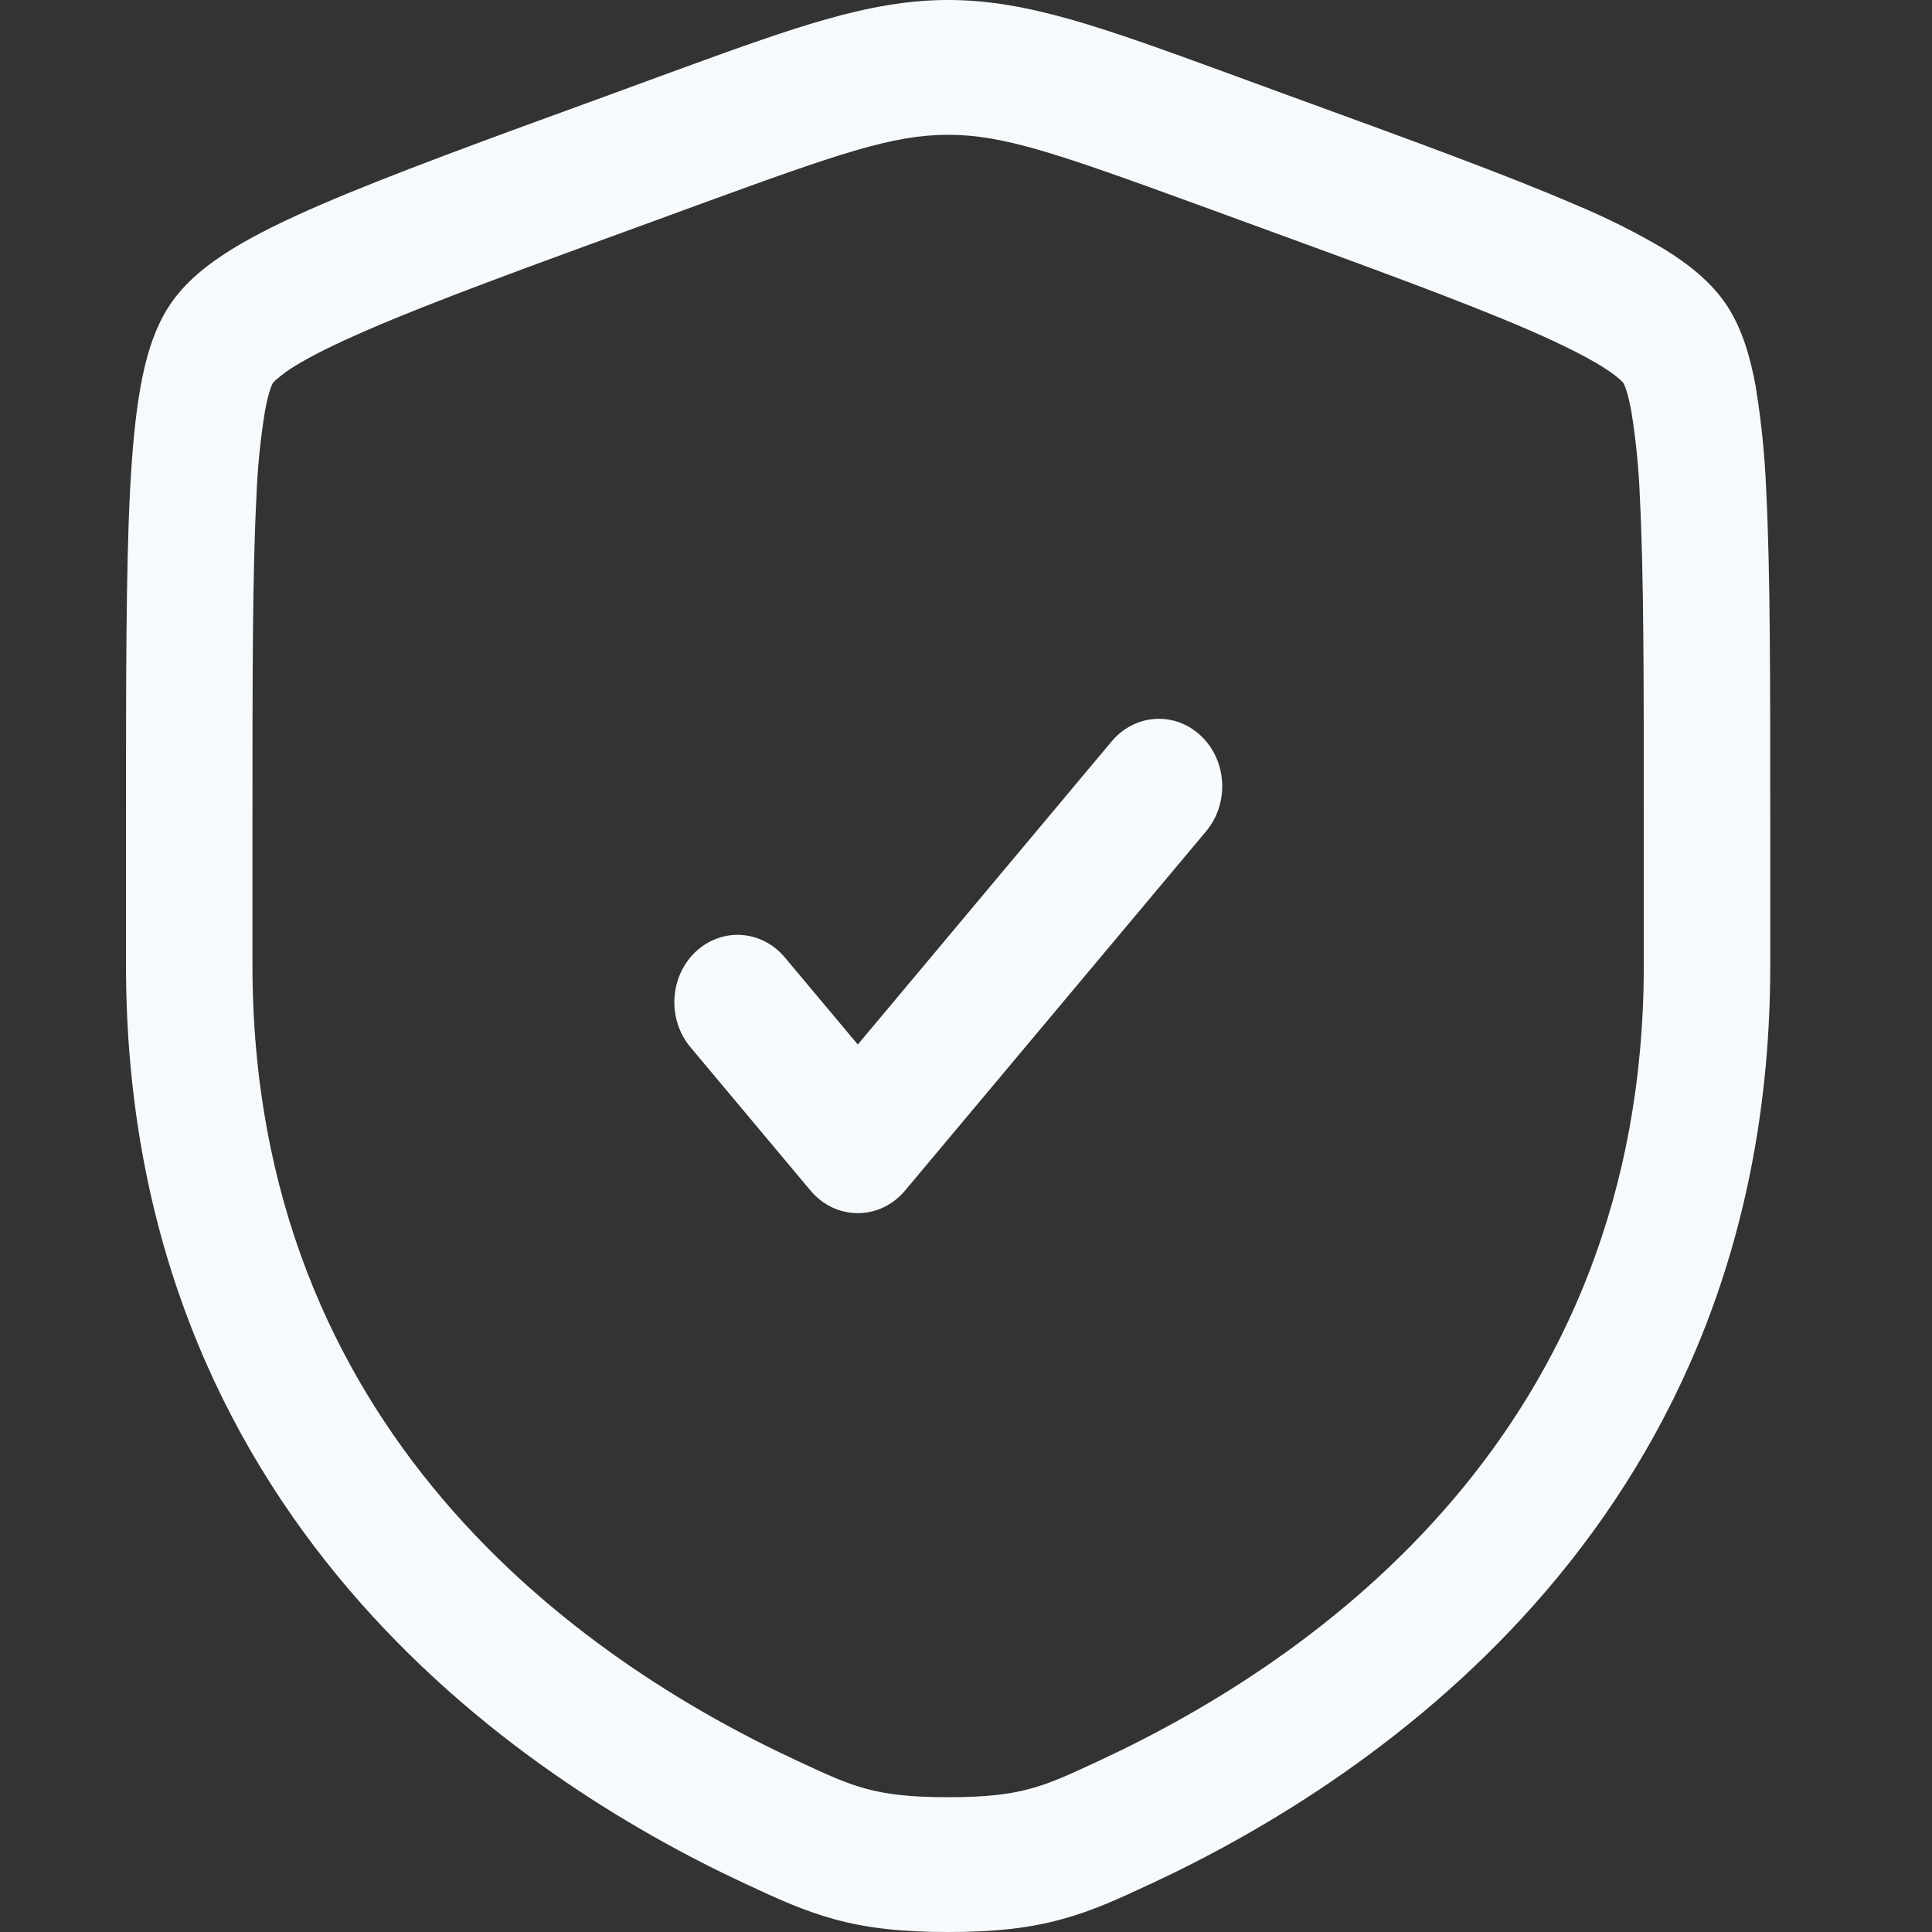
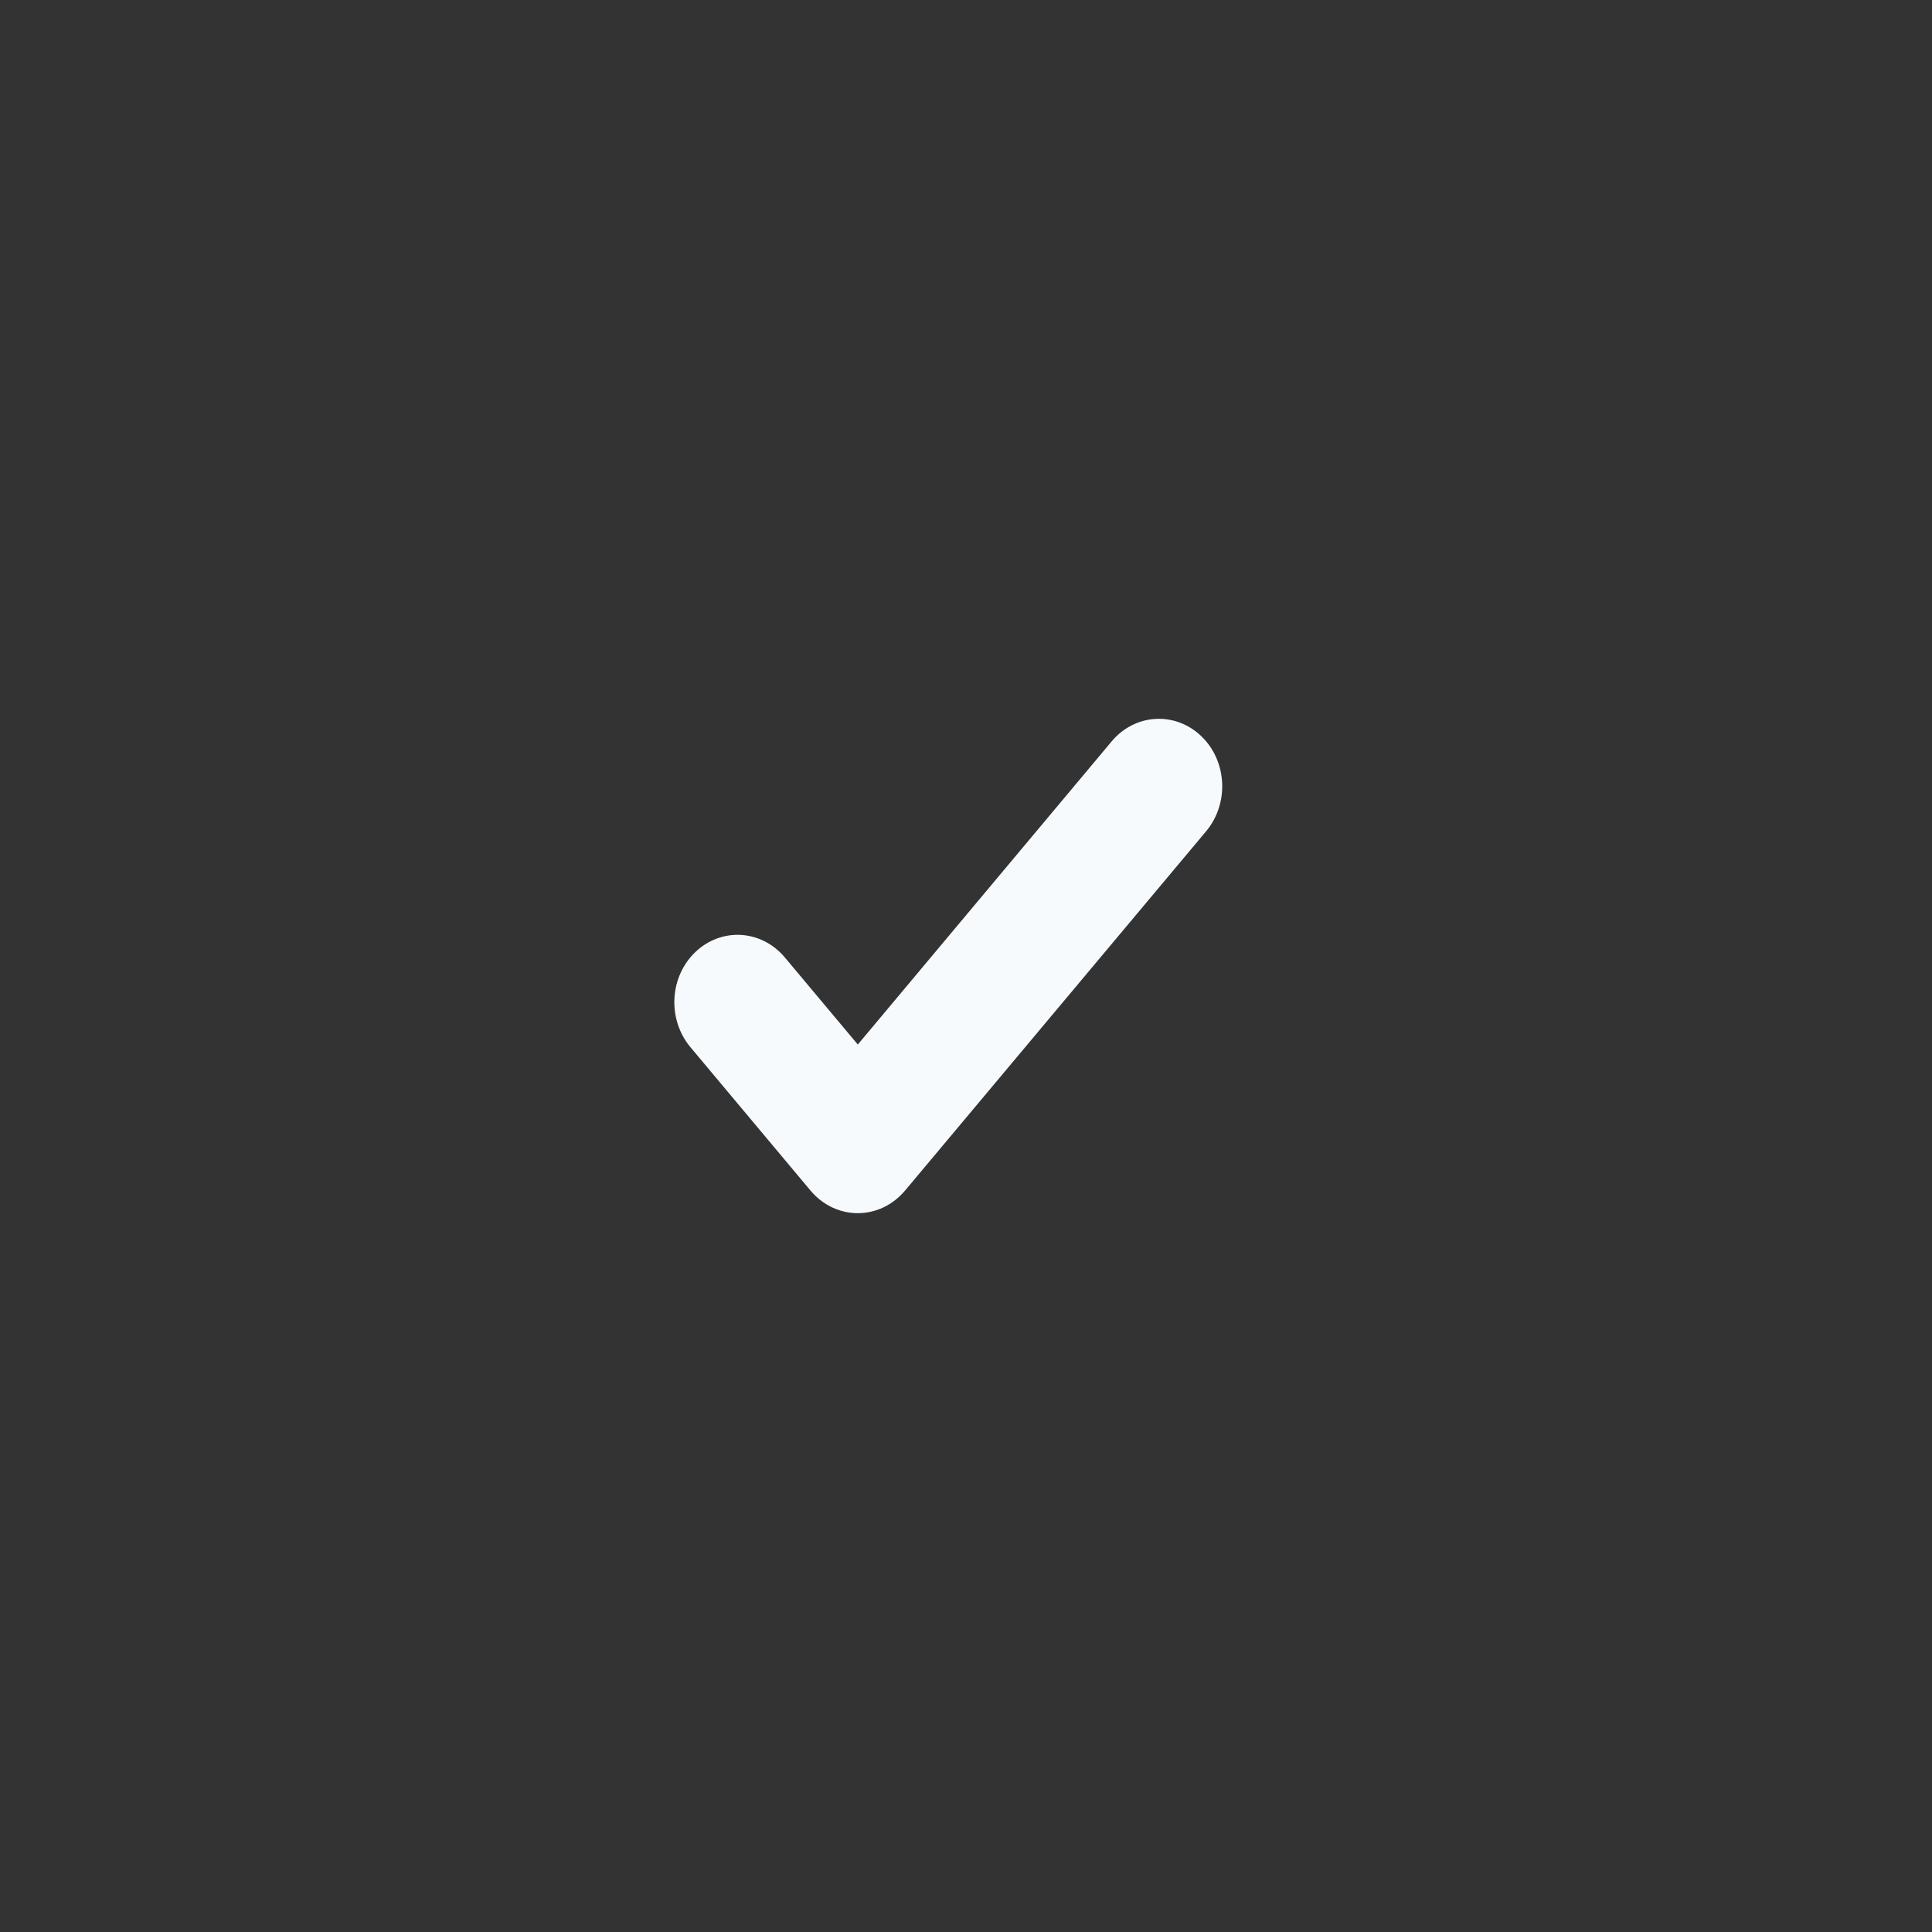
<svg xmlns="http://www.w3.org/2000/svg" width="46" height="46" viewBox="0 0 46 46" fill="none">
  <rect x="0" y="0" width="46" height="46" fill="#333333" stroke="none" />
  <path d="M28.718 19.791C28.984 19.473 29.121 19.055 29.098 18.63C29.076 18.205 28.896 17.806 28.597 17.523C28.299 17.239 27.907 17.093 27.508 17.117C27.109 17.141 26.735 17.333 26.469 17.651L20.424 24.87L18.678 22.786C18.411 22.472 18.038 22.283 17.641 22.26C17.243 22.238 16.854 22.384 16.557 22.667C16.261 22.949 16.081 23.346 16.058 23.769C16.035 24.192 16.17 24.608 16.433 24.926L19.3 28.349C19.441 28.517 19.614 28.652 19.808 28.745C20.002 28.837 20.211 28.885 20.423 28.885C20.635 28.885 20.845 28.837 21.039 28.745C21.232 28.652 21.405 28.517 21.547 28.349L28.718 19.791Z" fill="#F7FAFC" />
-   <path fill-rule="evenodd" clip-rule="evenodd" d="M22.575 0C20.691 0 18.895 0.657 15.995 1.714L14.536 2.249C11.563 3.331 9.266 4.17 7.624 4.88C6.796 5.238 6.084 5.586 5.512 5.939C4.959 6.282 4.407 6.707 4.032 7.279C3.661 7.841 3.468 8.535 3.347 9.204C3.221 9.897 3.147 10.73 3.096 11.686C3 13.582 3 16.183 3 19.555V22.981C3 36.034 12.251 42.292 17.752 44.855L17.806 44.879C18.489 45.198 19.131 45.495 19.868 45.696C20.645 45.91 21.472 46 22.575 46C23.679 46 24.502 45.91 25.281 45.696C26.018 45.495 26.66 45.198 27.341 44.879L27.397 44.855C32.898 42.292 42.149 36.034 42.149 22.981V19.555C42.149 16.183 42.149 13.582 42.053 11.684C42.02 10.852 41.936 10.023 41.802 9.202C41.681 8.535 41.488 7.841 41.119 7.277C40.742 6.707 40.19 6.282 39.637 5.939C38.957 5.536 38.251 5.182 37.525 4.88C35.883 4.17 33.586 3.331 30.613 2.249L29.154 1.714C26.255 0.657 24.456 0 22.575 0ZM16.712 4.844C19.954 3.663 21.253 3.209 22.575 3.209C23.895 3.209 25.194 3.663 28.437 4.844L29.585 5.263C32.623 6.372 34.837 7.18 36.391 7.852C37.168 8.19 37.73 8.473 38.126 8.716C38.32 8.836 38.455 8.935 38.543 9.014C38.62 9.078 38.65 9.117 38.654 9.121C38.68 9.171 38.701 9.224 38.718 9.279C38.758 9.399 38.802 9.57 38.844 9.81C38.953 10.488 39.02 11.172 39.045 11.859C39.138 13.659 39.138 16.171 39.138 19.613V22.981C39.138 34.053 31.368 39.504 26.19 41.913C25.445 42.26 25.014 42.457 24.534 42.587C24.076 42.714 23.518 42.791 22.575 42.791C21.631 42.791 21.073 42.714 20.615 42.587C20.133 42.459 19.703 42.26 18.959 41.913C13.779 39.502 6.011 34.053 6.011 22.981V19.613C6.011 16.171 6.011 13.659 6.104 11.859C6.129 11.172 6.196 10.488 6.305 9.81C6.347 9.57 6.391 9.399 6.431 9.279C6.467 9.172 6.491 9.129 6.495 9.121C6.529 9.081 6.566 9.046 6.606 9.014C6.737 8.902 6.877 8.802 7.023 8.714C7.419 8.47 7.981 8.19 8.758 7.854C10.312 7.18 12.526 6.372 15.564 5.265L16.714 4.844H16.712Z" fill="#F7FAFC" />
</svg>